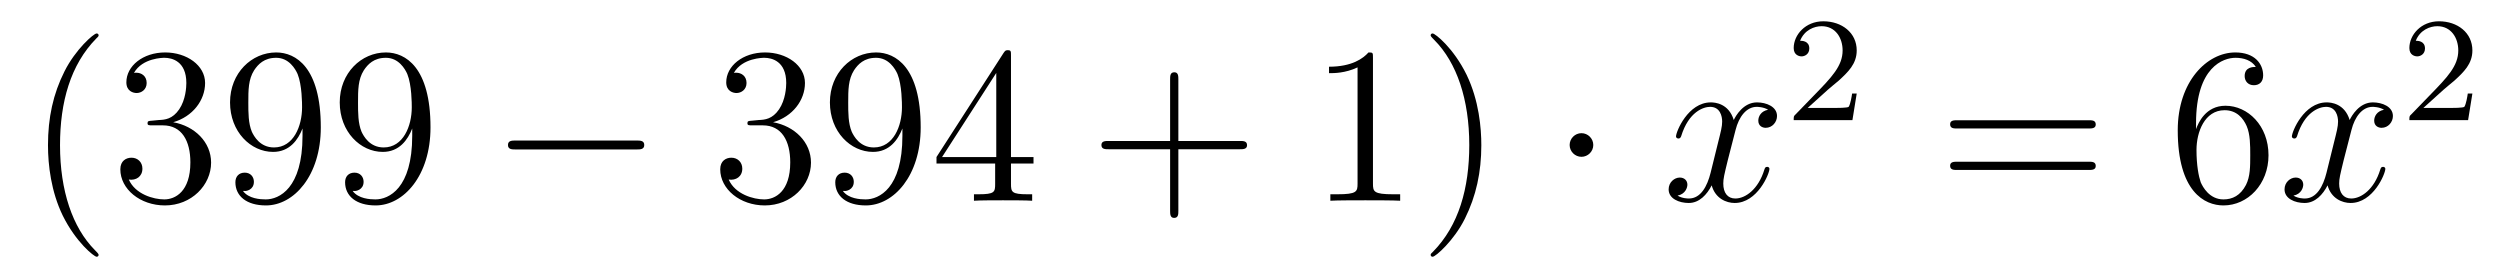
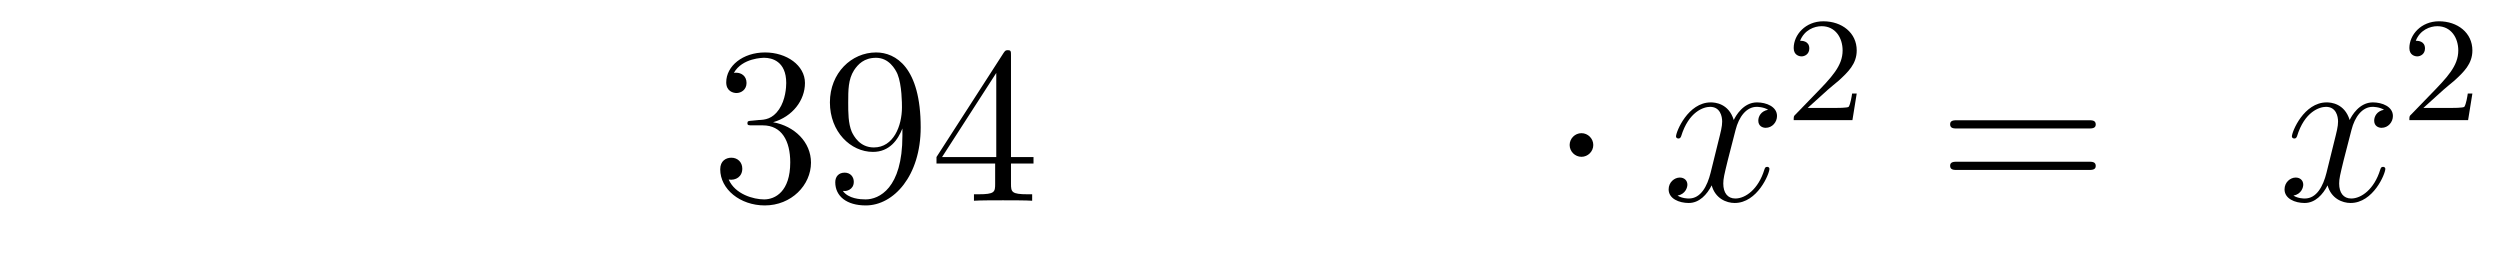
<svg xmlns="http://www.w3.org/2000/svg" height="15pt" version="1.1" viewBox="0 -15 134 15" width="134pt">
  <g id="page1">
    <g transform="matrix(1 0 0 1 -127 650)">
-       <path d="M132.285 -651.335C132.285 -651.371 132.285 -651.395 132.082 -651.598C130.887 -652.806 130.217 -654.778 130.217 -657.217C130.217 -659.536 130.779 -661.532 132.166 -662.943C132.285 -663.05 132.285 -663.074 132.285 -663.11C132.285 -663.182 132.225 -663.206 132.177 -663.206C132.022 -663.206 131.042 -662.345 130.456 -661.173C129.847 -659.966 129.572 -658.687 129.572 -657.217C129.572 -656.152 129.739 -654.73 130.36 -653.451C131.066 -652.017 132.046 -651.239 132.177 -651.239C132.225 -651.239 132.285 -651.263 132.285 -651.335ZM135.16 -658.532C134.956 -658.52 134.908 -658.507 134.908 -658.4C134.908 -658.281 134.968 -658.281 135.183 -658.281H135.733C136.749 -658.281 137.204 -657.444 137.204 -656.296C137.204 -654.73 136.391 -654.312 135.805 -654.312C135.231 -654.312 134.251 -654.587 133.904 -655.376C134.287 -655.316 134.633 -655.531 134.633 -655.961C134.633 -656.308 134.382 -656.547 134.048 -656.547C133.761 -656.547 133.45 -656.38 133.45 -655.926C133.45 -654.862 134.514 -653.989 135.841 -653.989C137.263 -653.989 138.315 -655.077 138.315 -656.284C138.315 -657.384 137.431 -658.245 136.283 -658.448C137.323 -658.747 137.993 -659.619 137.993 -660.552C137.993 -661.496 137.012 -662.189 135.853 -662.189C134.657 -662.189 133.773 -661.46 133.773 -660.588C133.773 -660.109 134.143 -660.014 134.323 -660.014C134.574 -660.014 134.861 -660.193 134.861 -660.552C134.861 -660.934 134.574 -661.102 134.311 -661.102C134.239 -661.102 134.215 -661.102 134.179 -661.09C134.633 -661.902 135.757 -661.902 135.817 -661.902C136.212 -661.902 136.988 -661.723 136.988 -660.552C136.988 -660.325 136.953 -659.655 136.606 -659.141C136.247 -658.615 135.841 -658.579 135.518 -658.567L135.16 -658.532ZM143.215 -657.719C143.215 -654.897 141.96 -654.312 141.243 -654.312C140.956 -654.312 140.322 -654.348 140.023 -654.766H140.095C140.179 -654.742 140.609 -654.814 140.609 -655.256C140.609 -655.519 140.43 -655.746 140.119 -655.746C139.808 -655.746 139.617 -655.543 139.617 -655.232C139.617 -654.491 140.214 -653.989 141.255 -653.989C142.749 -653.989 144.195 -655.579 144.195 -658.173C144.195 -661.388 142.856 -662.189 141.804 -662.189C140.49 -662.189 139.33 -661.09 139.33 -659.512C139.33 -657.934 140.442 -656.858 141.637 -656.858C142.522 -656.858 142.976 -657.503 143.215 -658.113V-657.719ZM141.685 -657.097C140.932 -657.097 140.609 -657.707 140.501 -657.934C140.31 -658.388 140.31 -658.962 140.31 -659.5C140.31 -660.169 140.31 -660.743 140.621 -661.233C140.836 -661.556 141.159 -661.902 141.804 -661.902C142.486 -661.902 142.833 -661.305 142.952 -661.03C143.191 -660.444 143.191 -659.428 143.191 -659.249C143.191 -658.245 142.737 -657.097 141.685 -657.097ZM149.095 -657.719C149.095 -654.897 147.84 -654.312 147.123 -654.312C146.836 -654.312 146.202 -654.348 145.903 -654.766H145.975C146.058 -654.742 146.489 -654.814 146.489 -655.256C146.489 -655.519 146.31 -655.746 145.999 -655.746S145.497 -655.543 145.497 -655.232C145.497 -654.491 146.094 -653.989 147.134 -653.989C148.629 -653.989 150.075 -655.579 150.075 -658.173C150.075 -661.388 148.736 -662.189 147.684 -662.189C146.369 -662.189 145.21 -661.09 145.21 -659.512C145.21 -657.934 146.322 -656.858 147.517 -656.858C148.402 -656.858 148.856 -657.503 149.095 -658.113V-657.719ZM147.565 -657.097C146.812 -657.097 146.489 -657.707 146.381 -657.934C146.19 -658.388 146.19 -658.962 146.19 -659.5C146.19 -660.169 146.19 -660.743 146.501 -661.233C146.716 -661.556 147.039 -661.902 147.684 -661.902C148.366 -661.902 148.713 -661.305 148.832 -661.03C149.071 -660.444 149.071 -659.428 149.071 -659.249C149.071 -658.245 148.617 -657.097 147.565 -657.097Z" fill-rule="evenodd" />
-       <path d="M161.113 -656.989C161.316 -656.989 161.532 -656.989 161.532 -657.228C161.532 -657.468 161.316 -657.468 161.113 -657.468H154.646C154.443 -657.468 154.227 -657.468 154.227 -657.228C154.227 -656.989 154.443 -656.989 154.646 -656.989H161.113Z" fill-rule="evenodd" />
      <path d="M167.313 -658.532C167.11 -658.52 167.062 -658.507 167.062 -658.4C167.062 -658.281 167.122 -658.281 167.337 -658.281H167.887C168.903 -658.281 169.357 -657.444 169.357 -656.296C169.357 -654.73 168.545 -654.312 167.959 -654.312C167.385 -654.312 166.404 -654.587 166.058 -655.376C166.44 -655.316 166.787 -655.531 166.787 -655.961C166.787 -656.308 166.536 -656.547 166.201 -656.547C165.915 -656.547 165.604 -656.38 165.604 -655.926C165.604 -654.862 166.668 -653.989 167.994 -653.989C169.417 -653.989 170.469 -655.077 170.469 -656.284C170.469 -657.384 169.584 -658.245 168.437 -658.448C169.477 -658.747 170.146 -659.619 170.146 -660.552C170.146 -661.496 169.166 -662.189 168.006 -662.189C166.811 -662.189 165.926 -661.46 165.926 -660.588C165.926 -660.109 166.297 -660.014 166.476 -660.014C166.727 -660.014 167.014 -660.193 167.014 -660.552C167.014 -660.934 166.727 -661.102 166.464 -661.102C166.393 -661.102 166.369 -661.102 166.333 -661.09C166.787 -661.902 167.911 -661.902 167.97 -661.902C168.365 -661.902 169.142 -661.723 169.142 -660.552C169.142 -660.325 169.106 -659.655 168.759 -659.141C168.401 -658.615 167.994 -658.579 167.672 -658.567L167.313 -658.532ZM175.369 -657.719C175.369 -654.897 174.114 -654.312 173.396 -654.312C173.109 -654.312 172.476 -654.348 172.177 -654.766H172.249C172.332 -654.742 172.763 -654.814 172.763 -655.256C172.763 -655.519 172.584 -655.746 172.273 -655.746C171.962 -655.746 171.77 -655.543 171.77 -655.232C171.77 -654.491 172.368 -653.989 173.408 -653.989C174.903 -653.989 176.349 -655.579 176.349 -658.173C176.349 -661.388 175.01 -662.189 173.958 -662.189C172.643 -662.189 171.483 -661.09 171.483 -659.512C171.483 -657.934 172.595 -656.858 173.791 -656.858C174.675 -656.858 175.13 -657.503 175.369 -658.113V-657.719ZM173.838 -657.097C173.085 -657.097 172.763 -657.707 172.655 -657.934C172.464 -658.388 172.464 -658.962 172.464 -659.5C172.464 -660.169 172.464 -660.743 172.775 -661.233C172.99 -661.556 173.313 -661.902 173.958 -661.902C174.639 -661.902 174.986 -661.305 175.106 -661.03C175.345 -660.444 175.345 -659.428 175.345 -659.249C175.345 -658.245 174.89 -657.097 173.838 -657.097ZM181.189 -662.022C181.189 -662.249 181.189 -662.309 181.022 -662.309C180.926 -662.309 180.89 -662.309 180.794 -662.166L177.196 -656.583V-656.236H180.34V-655.148C180.34 -654.706 180.316 -654.587 179.443 -654.587H179.204V-654.24C179.479 -654.264 180.424 -654.264 180.758 -654.264S182.05 -654.264 182.324 -654.24V-654.587H182.085C181.225 -654.587 181.189 -654.706 181.189 -655.148V-656.236H182.396V-656.583H181.189V-662.022ZM180.4 -661.09V-656.583H177.495L180.4 -661.09Z" fill-rule="evenodd" />
-       <path d="M190.16 -657.001H193.459C193.626 -657.001 193.842 -657.001 193.842 -657.217C193.842 -657.444 193.639 -657.444 193.459 -657.444H190.16V-660.743C190.16 -660.91 190.16 -661.126 189.945 -661.126C189.718 -661.126 189.718 -660.922 189.718 -660.743V-657.444H186.418C186.251 -657.444 186.036 -657.444 186.036 -657.228C186.036 -657.001 186.239 -657.001 186.418 -657.001H189.718V-653.702C189.718 -653.535 189.718 -653.32 189.933 -653.32C190.16 -653.32 190.16 -653.523 190.16 -653.702V-657.001Z" fill-rule="evenodd" />
-       <path d="M200.591 -661.902C200.591 -662.178 200.591 -662.189 200.351 -662.189C200.064 -661.867 199.466 -661.424 198.235 -661.424V-661.078C198.51 -661.078 199.108 -661.078 199.765 -661.388V-655.16C199.765 -654.73 199.729 -654.587 198.678 -654.587H198.307V-654.24C198.63 -654.264 199.789 -654.264 200.184 -654.264S201.726 -654.264 202.049 -654.24V-654.587H201.678C200.627 -654.587 200.591 -654.73 200.591 -655.16V-661.902ZM206.399 -657.217C206.399 -658.125 206.279 -659.607 205.609 -660.994C204.905 -662.428 203.924 -663.206 203.792 -663.206C203.744 -663.206 203.684 -663.182 203.684 -663.11C203.684 -663.074 203.684 -663.05 203.888 -662.847C205.084 -661.64 205.753 -659.667 205.753 -657.228C205.753 -654.909 205.192 -652.913 203.804 -651.502C203.684 -651.395 203.684 -651.371 203.684 -651.335C203.684 -651.263 203.744 -651.239 203.792 -651.239C203.947 -651.239 204.928 -652.1 205.514 -653.272C206.124 -654.491 206.399 -655.782 206.399 -657.217Z" fill-rule="evenodd" />
      <path d="M212.4 -657.228C212.4 -657.575 212.113 -657.862 211.766 -657.862C211.42 -657.862 211.133 -657.575 211.133 -657.228C211.133 -656.882 211.42 -656.595 211.766 -656.595C212.113 -656.595 212.4 -656.882 212.4 -657.228Z" fill-rule="evenodd" />
      <path d="M221.771 -659.117C221.388 -659.046 221.245 -658.759 221.245 -658.532C221.245 -658.245 221.472 -658.149 221.639 -658.149C221.998 -658.149 222.248 -658.46 222.248 -658.782C222.248 -659.285 221.675 -659.512 221.173 -659.512C220.444 -659.512 220.037 -658.794 219.93 -658.567C219.655 -659.464 218.914 -659.512 218.699 -659.512C217.48 -659.512 216.834 -657.946 216.834 -657.683C216.834 -657.635 216.881 -657.575 216.965 -657.575C217.061 -657.575 217.085 -657.647 217.109 -657.695C217.516 -659.022 218.316 -659.273 218.663 -659.273C219.2 -659.273 219.308 -658.771 219.308 -658.484C219.308 -658.221 219.236 -657.946 219.092 -657.372L218.687 -655.734C218.507 -655.017 218.161 -654.36 217.526 -654.36C217.468 -654.36 217.169 -654.36 216.917 -654.515C217.348 -654.599 217.444 -654.957 217.444 -655.101C217.444 -655.34 217.264 -655.483 217.037 -655.483C216.75 -655.483 216.439 -655.232 216.439 -654.85C216.439 -654.348 217.001 -654.12 217.516 -654.12C218.089 -654.12 218.495 -654.575 218.747 -655.065C218.938 -654.36 219.535 -654.12 219.978 -654.12C221.197 -654.12 221.842 -655.687 221.842 -655.949C221.842 -656.009 221.795 -656.057 221.723 -656.057C221.615 -656.057 221.603 -655.997 221.568 -655.902C221.245 -654.85 220.552 -654.36 220.014 -654.36C219.595 -654.36 219.368 -654.67 219.368 -655.16C219.368 -655.423 219.415 -655.615 219.607 -656.404L220.025 -658.029C220.205 -658.747 220.61 -659.273 221.161 -659.273C221.185 -659.273 221.52 -659.273 221.771 -659.117Z" fill-rule="evenodd" />
      <path d="M224.968 -660.186C225.095 -660.305 225.43 -660.568 225.557 -660.68C226.051 -661.134 226.52 -661.572 226.52 -662.297C226.52 -663.245 225.724 -663.859 224.728 -663.859C223.772 -663.859 223.142 -663.134 223.142 -662.425C223.142 -662.034 223.453 -661.978 223.565 -661.978C223.732 -661.978 223.979 -662.098 223.979 -662.401C223.979 -662.815 223.58 -662.815 223.486 -662.815C223.716 -663.397 224.25 -663.596 224.64 -663.596C225.382 -663.596 225.764 -662.967 225.764 -662.297C225.764 -661.468 225.182 -660.863 224.242 -659.899L223.238 -658.863C223.142 -658.775 223.142 -658.759 223.142 -658.56H226.29L226.52 -659.986H226.273C226.25 -659.827 226.187 -659.428 226.091 -659.277C226.043 -659.213 225.437 -659.213 225.31 -659.213H223.891L224.968 -660.186Z" fill-rule="evenodd" />
      <path d="M238.949 -658.113C239.117 -658.113 239.332 -658.113 239.332 -658.328C239.332 -658.555 239.129 -658.555 238.949 -658.555H231.908C231.74 -658.555 231.526 -658.555 231.526 -658.34C231.526 -658.113 231.728 -658.113 231.908 -658.113H238.949ZM238.949 -655.89C239.117 -655.89 239.332 -655.89 239.332 -656.105C239.332 -656.332 239.129 -656.332 238.949 -656.332H231.908C231.74 -656.332 231.526 -656.332 231.526 -656.117C231.526 -655.89 231.728 -655.89 231.908 -655.89H238.949Z" fill-rule="evenodd" />
-       <path d="M244.708 -658.4C244.708 -661.424 246.178 -661.902 246.823 -661.902C247.254 -661.902 247.684 -661.771 247.912 -661.413C247.768 -661.413 247.314 -661.413 247.314 -660.922C247.314 -660.659 247.493 -660.432 247.804 -660.432C248.102 -660.432 248.305 -660.612 248.305 -660.958C248.305 -661.58 247.852 -662.189 246.811 -662.189C245.305 -662.189 243.727 -660.648 243.727 -658.017C243.727 -654.73 245.162 -653.989 246.178 -653.989C247.481 -653.989 248.592 -655.125 248.592 -656.679C248.592 -658.268 247.481 -659.332 246.286 -659.332C245.221 -659.332 244.828 -658.412 244.708 -658.077V-658.4ZM246.178 -654.312C245.425 -654.312 245.066 -654.981 244.958 -655.232C244.85 -655.543 244.732 -656.129 244.732 -656.966C244.732 -657.91 245.162 -659.093 246.238 -659.093C246.895 -659.093 247.242 -658.651 247.421 -658.245C247.613 -657.802 247.613 -657.205 247.613 -656.691C247.613 -656.081 247.613 -655.543 247.385 -655.089C247.086 -654.515 246.656 -654.312 246.178 -654.312Z" fill-rule="evenodd" />
      <path d="M254.783 -659.117C254.4 -659.046 254.256 -658.759 254.256 -658.532C254.256 -658.245 254.484 -658.149 254.651 -658.149C255.01 -658.149 255.26 -658.46 255.26 -658.782C255.26 -659.285 254.687 -659.512 254.184 -659.512C253.456 -659.512 253.049 -658.794 252.942 -658.567C252.666 -659.464 251.926 -659.512 251.71 -659.512C250.49 -659.512 249.845 -657.946 249.845 -657.683C249.845 -657.635 249.893 -657.575 249.977 -657.575C250.073 -657.575 250.097 -657.647 250.12 -657.695C250.526 -659.022 251.328 -659.273 251.675 -659.273C252.212 -659.273 252.32 -658.771 252.32 -658.484C252.32 -658.221 252.248 -657.946 252.104 -657.372L251.699 -655.734C251.519 -655.017 251.172 -654.36 250.538 -654.36C250.478 -654.36 250.18 -654.36 249.929 -654.515C250.36 -654.599 250.454 -654.957 250.454 -655.101C250.454 -655.34 250.276 -655.483 250.049 -655.483C249.762 -655.483 249.451 -655.232 249.451 -654.85C249.451 -654.348 250.013 -654.12 250.526 -654.12C251.1 -654.12 251.507 -654.575 251.758 -655.065C251.95 -654.36 252.547 -654.12 252.989 -654.12C254.208 -654.12 254.854 -655.687 254.854 -655.949C254.854 -656.009 254.806 -656.057 254.735 -656.057C254.627 -656.057 254.615 -655.997 254.579 -655.902C254.256 -654.85 253.562 -654.36 253.025 -654.36C252.607 -654.36 252.379 -654.67 252.379 -655.16C252.379 -655.423 252.427 -655.615 252.618 -656.404L253.037 -658.029C253.217 -658.747 253.622 -659.273 254.173 -659.273C254.197 -659.273 254.532 -659.273 254.783 -659.117Z" fill-rule="evenodd" />
      <path d="M257.968 -660.186C258.095 -660.305 258.43 -660.568 258.557 -660.68C259.051 -661.134 259.52 -661.572 259.52 -662.297C259.52 -663.245 258.724 -663.859 257.728 -663.859C256.772 -663.859 256.142 -663.134 256.142 -662.425C256.142 -662.034 256.453 -661.978 256.565 -661.978C256.732 -661.978 256.979 -662.098 256.979 -662.401C256.979 -662.815 256.58 -662.815 256.486 -662.815C256.716 -663.397 257.25 -663.596 257.64 -663.596C258.382 -663.596 258.764 -662.967 258.764 -662.297C258.764 -661.468 258.182 -660.863 257.242 -659.899L256.238 -658.863C256.142 -658.775 256.142 -658.759 256.142 -658.56H259.29L259.52 -659.986H259.273C259.25 -659.827 259.187 -659.428 259.091 -659.277C259.043 -659.213 258.437 -659.213 258.31 -659.213H256.891L257.968 -660.186Z" fill-rule="evenodd" />
    </g>
  </g>
</svg>